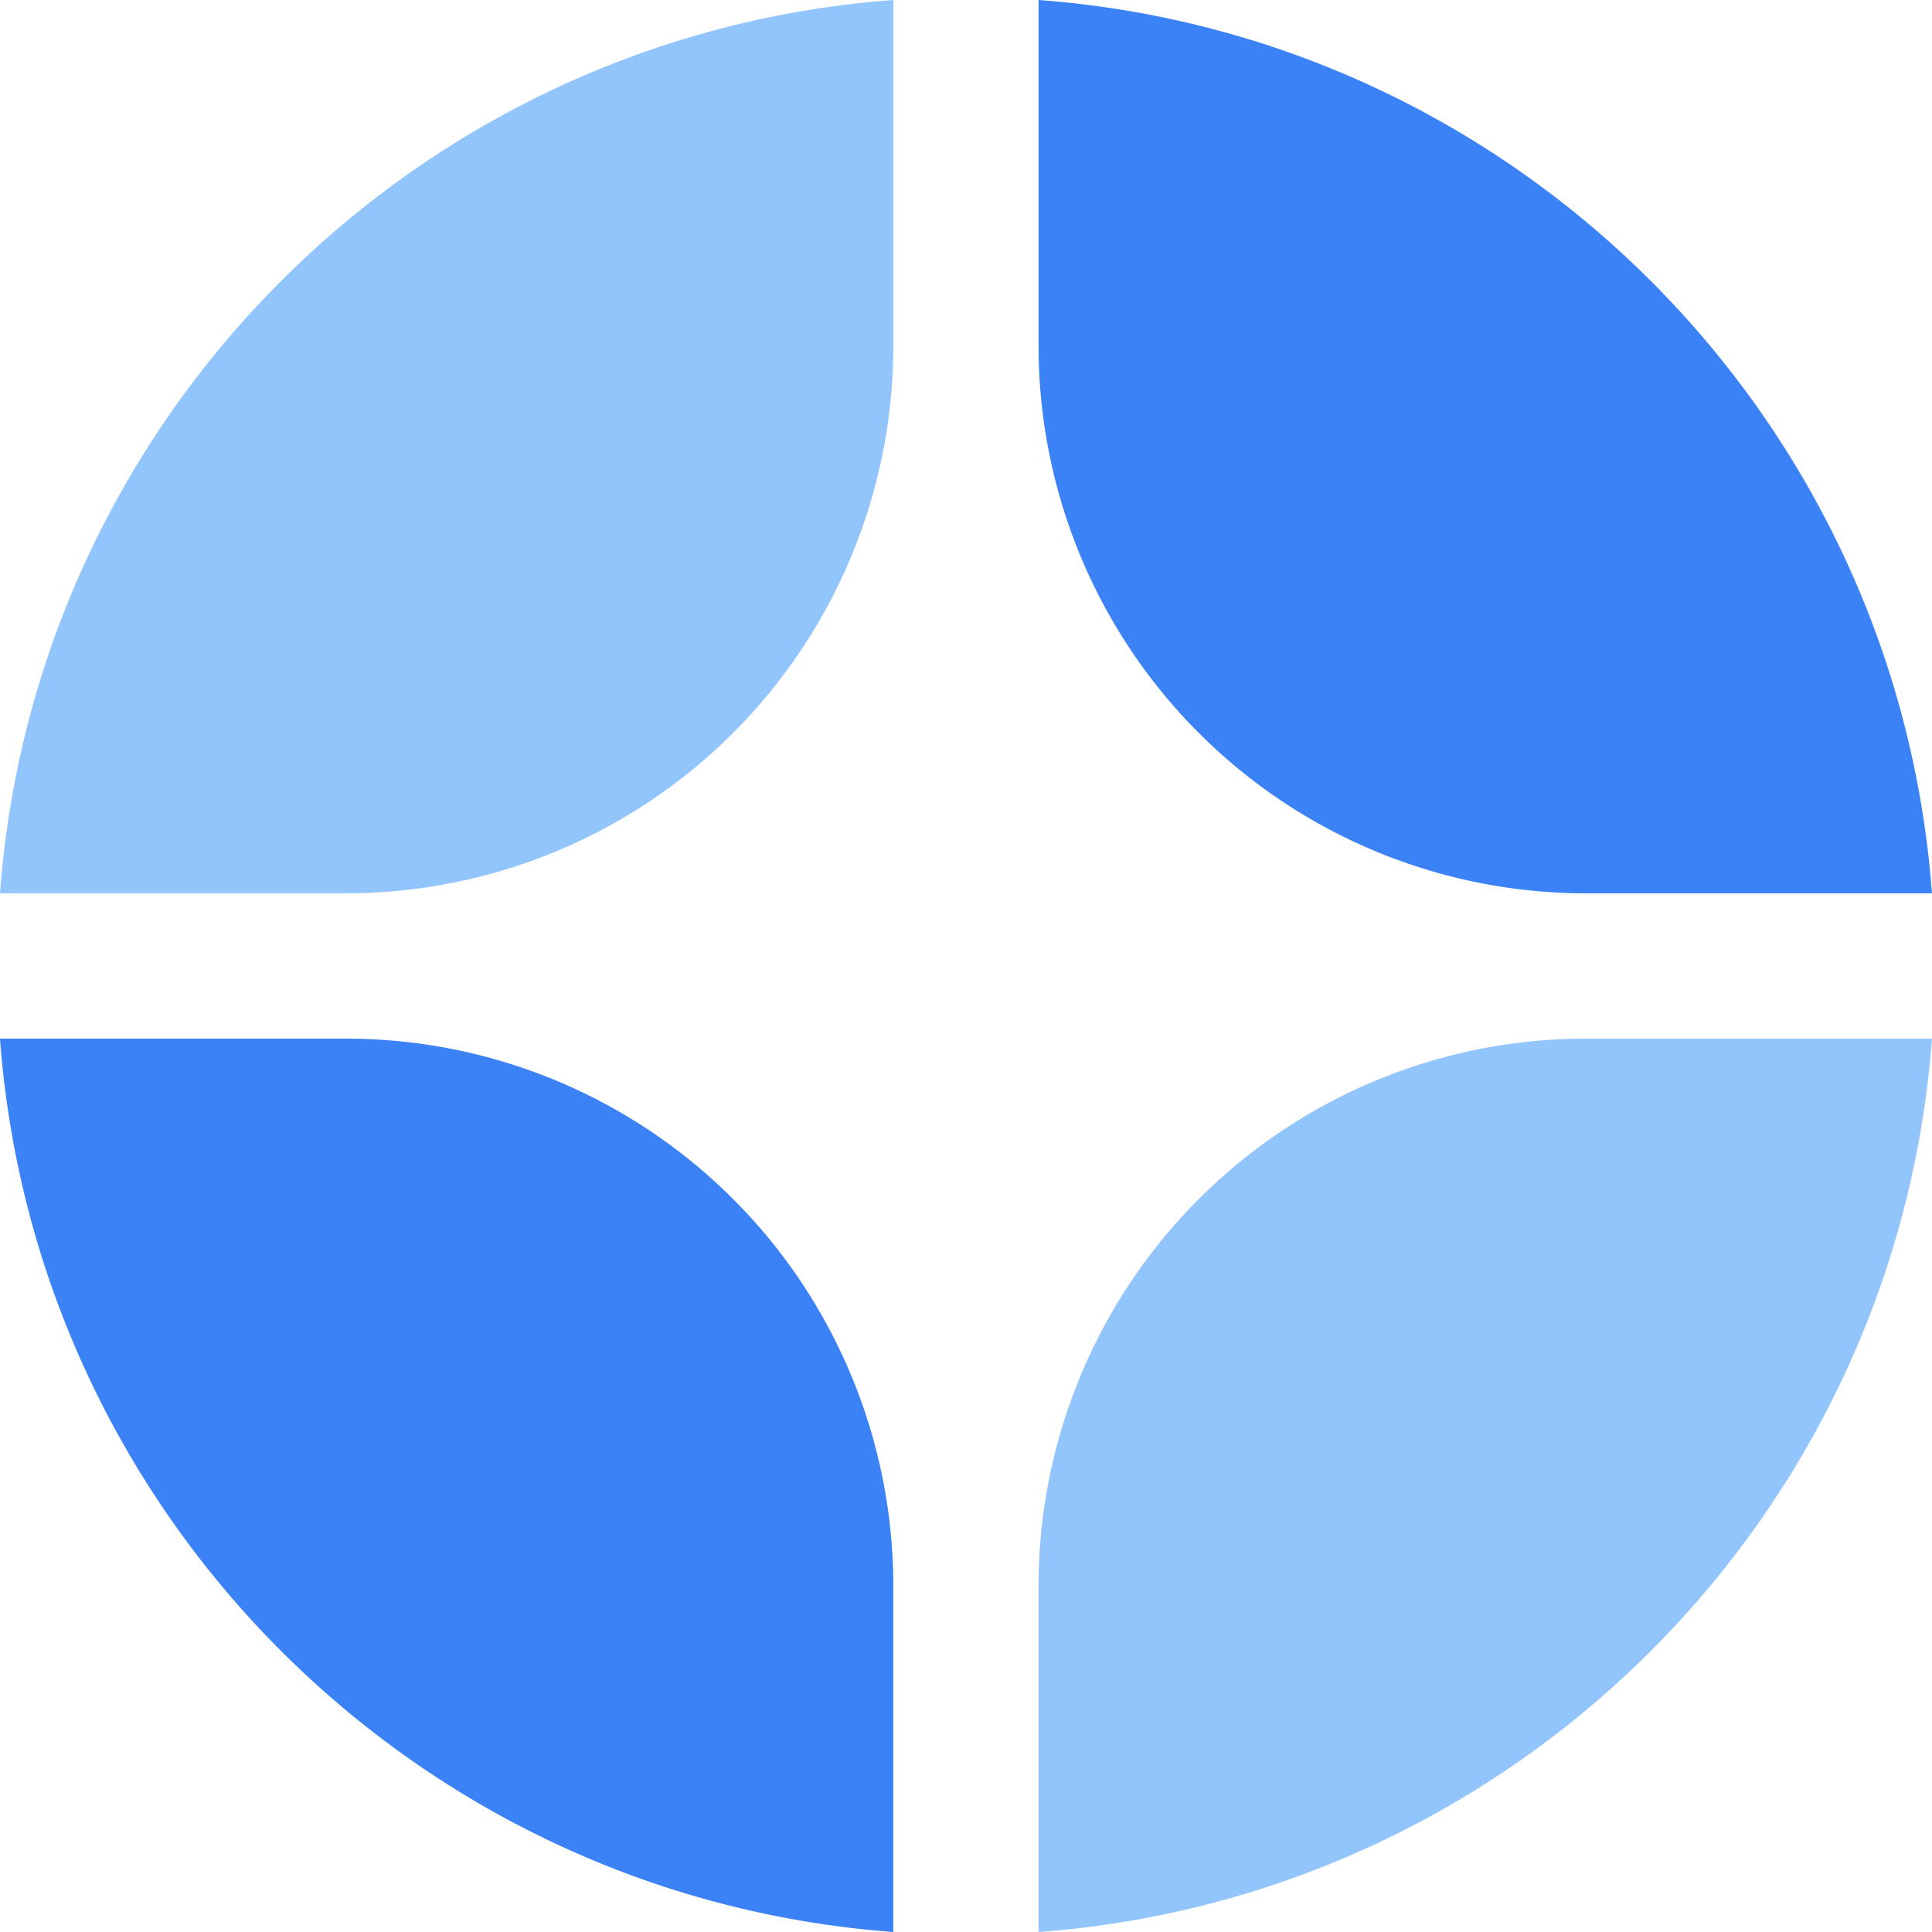
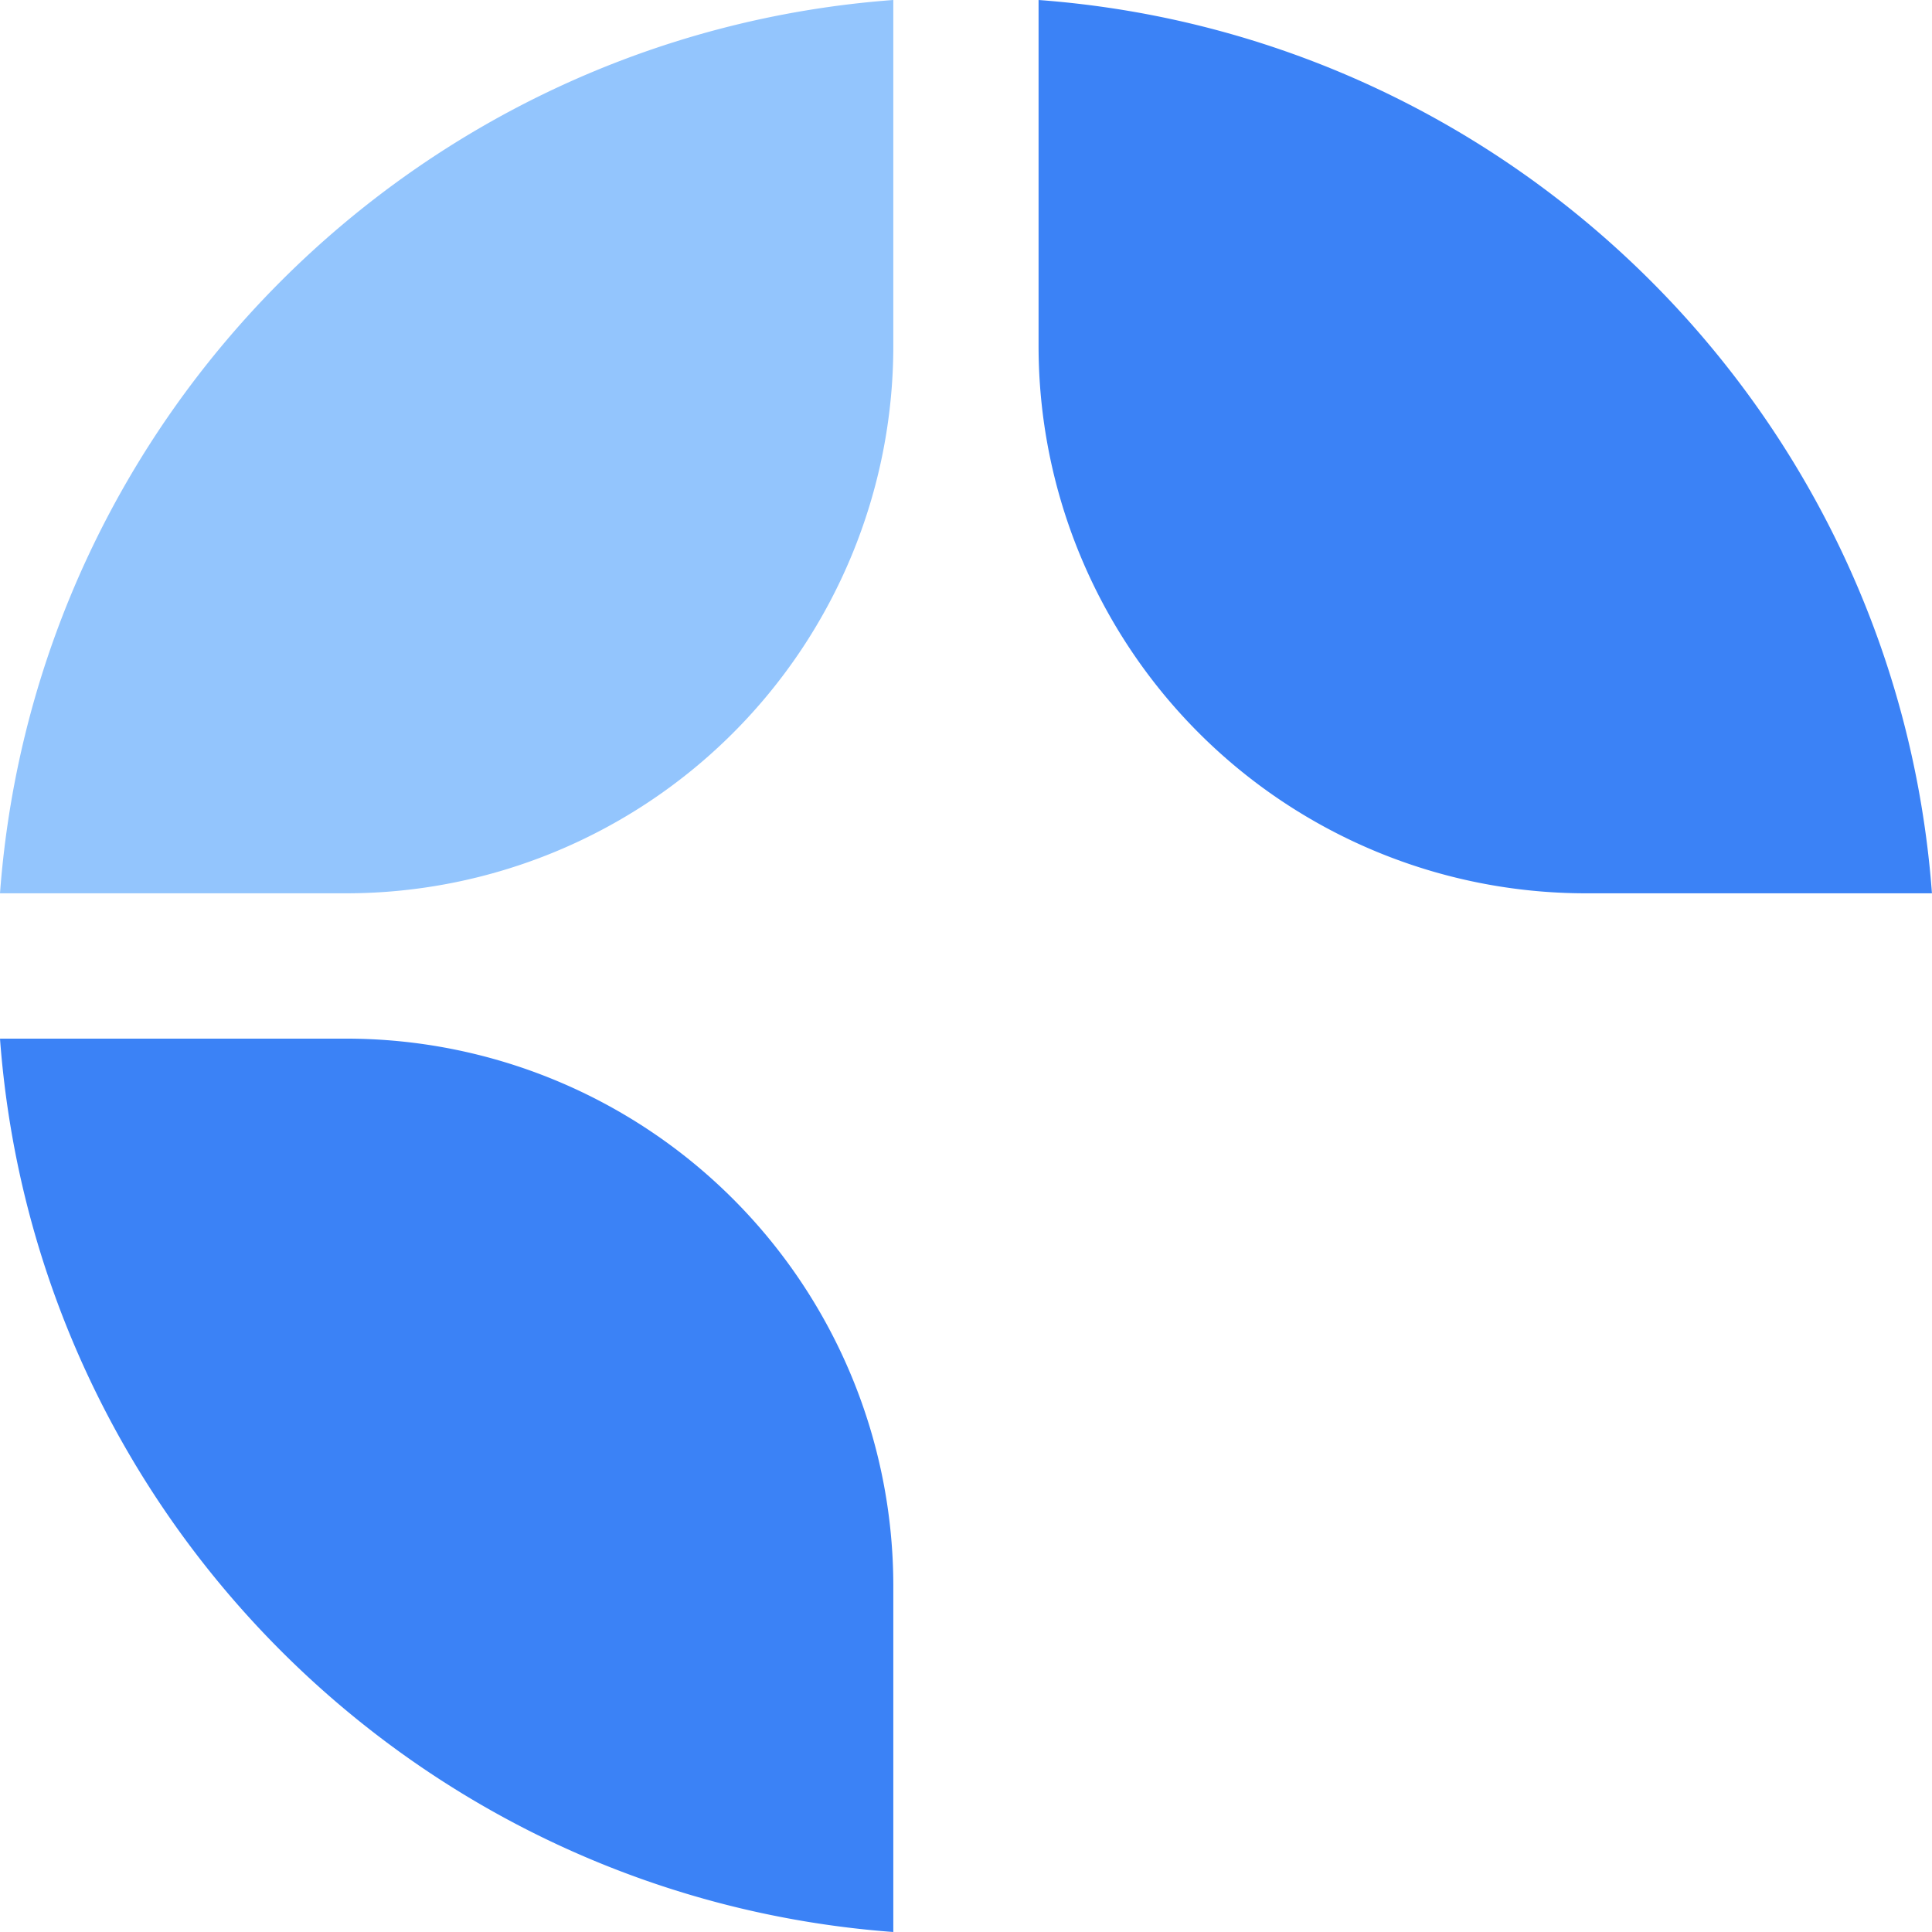
<svg xmlns="http://www.w3.org/2000/svg" width="32" height="32" fill="none">
-   <path fill="#93C5FD" d="M31.999 17.203h-5.732a9.065 9.065 0 0 0-9.065 9.065V32c7.902-.586 14.21-6.895 14.797-14.797" />
-   <path fill="#3B82F6" d="M14.796 32v-5.732a9.065 9.065 0 0 0-9.065-9.065H0C.586 25.105 6.895 31.413 14.796 32m17.203-17.204C31.413 6.895 25.104.586 17.202 0v5.731a9.065 9.065 0 0 0 9.065 9.065H32Z" />
+   <path fill="#3B82F6" d="M14.796 32v-5.732a9.065 9.065 0 0 0-9.065-9.065H0C.586 25.105 6.895 31.413 14.796 32m17.203-17.204C31.413 6.895 25.104.586 17.202 0v5.731a9.065 9.065 0 0 0 9.065 9.065H32" />
  <path fill="#93C5FD" d="M14.796 0C6.895.586.586 6.895 0 14.796h5.731a9.065 9.065 0 0 0 9.065-9.065z" />
</svg>